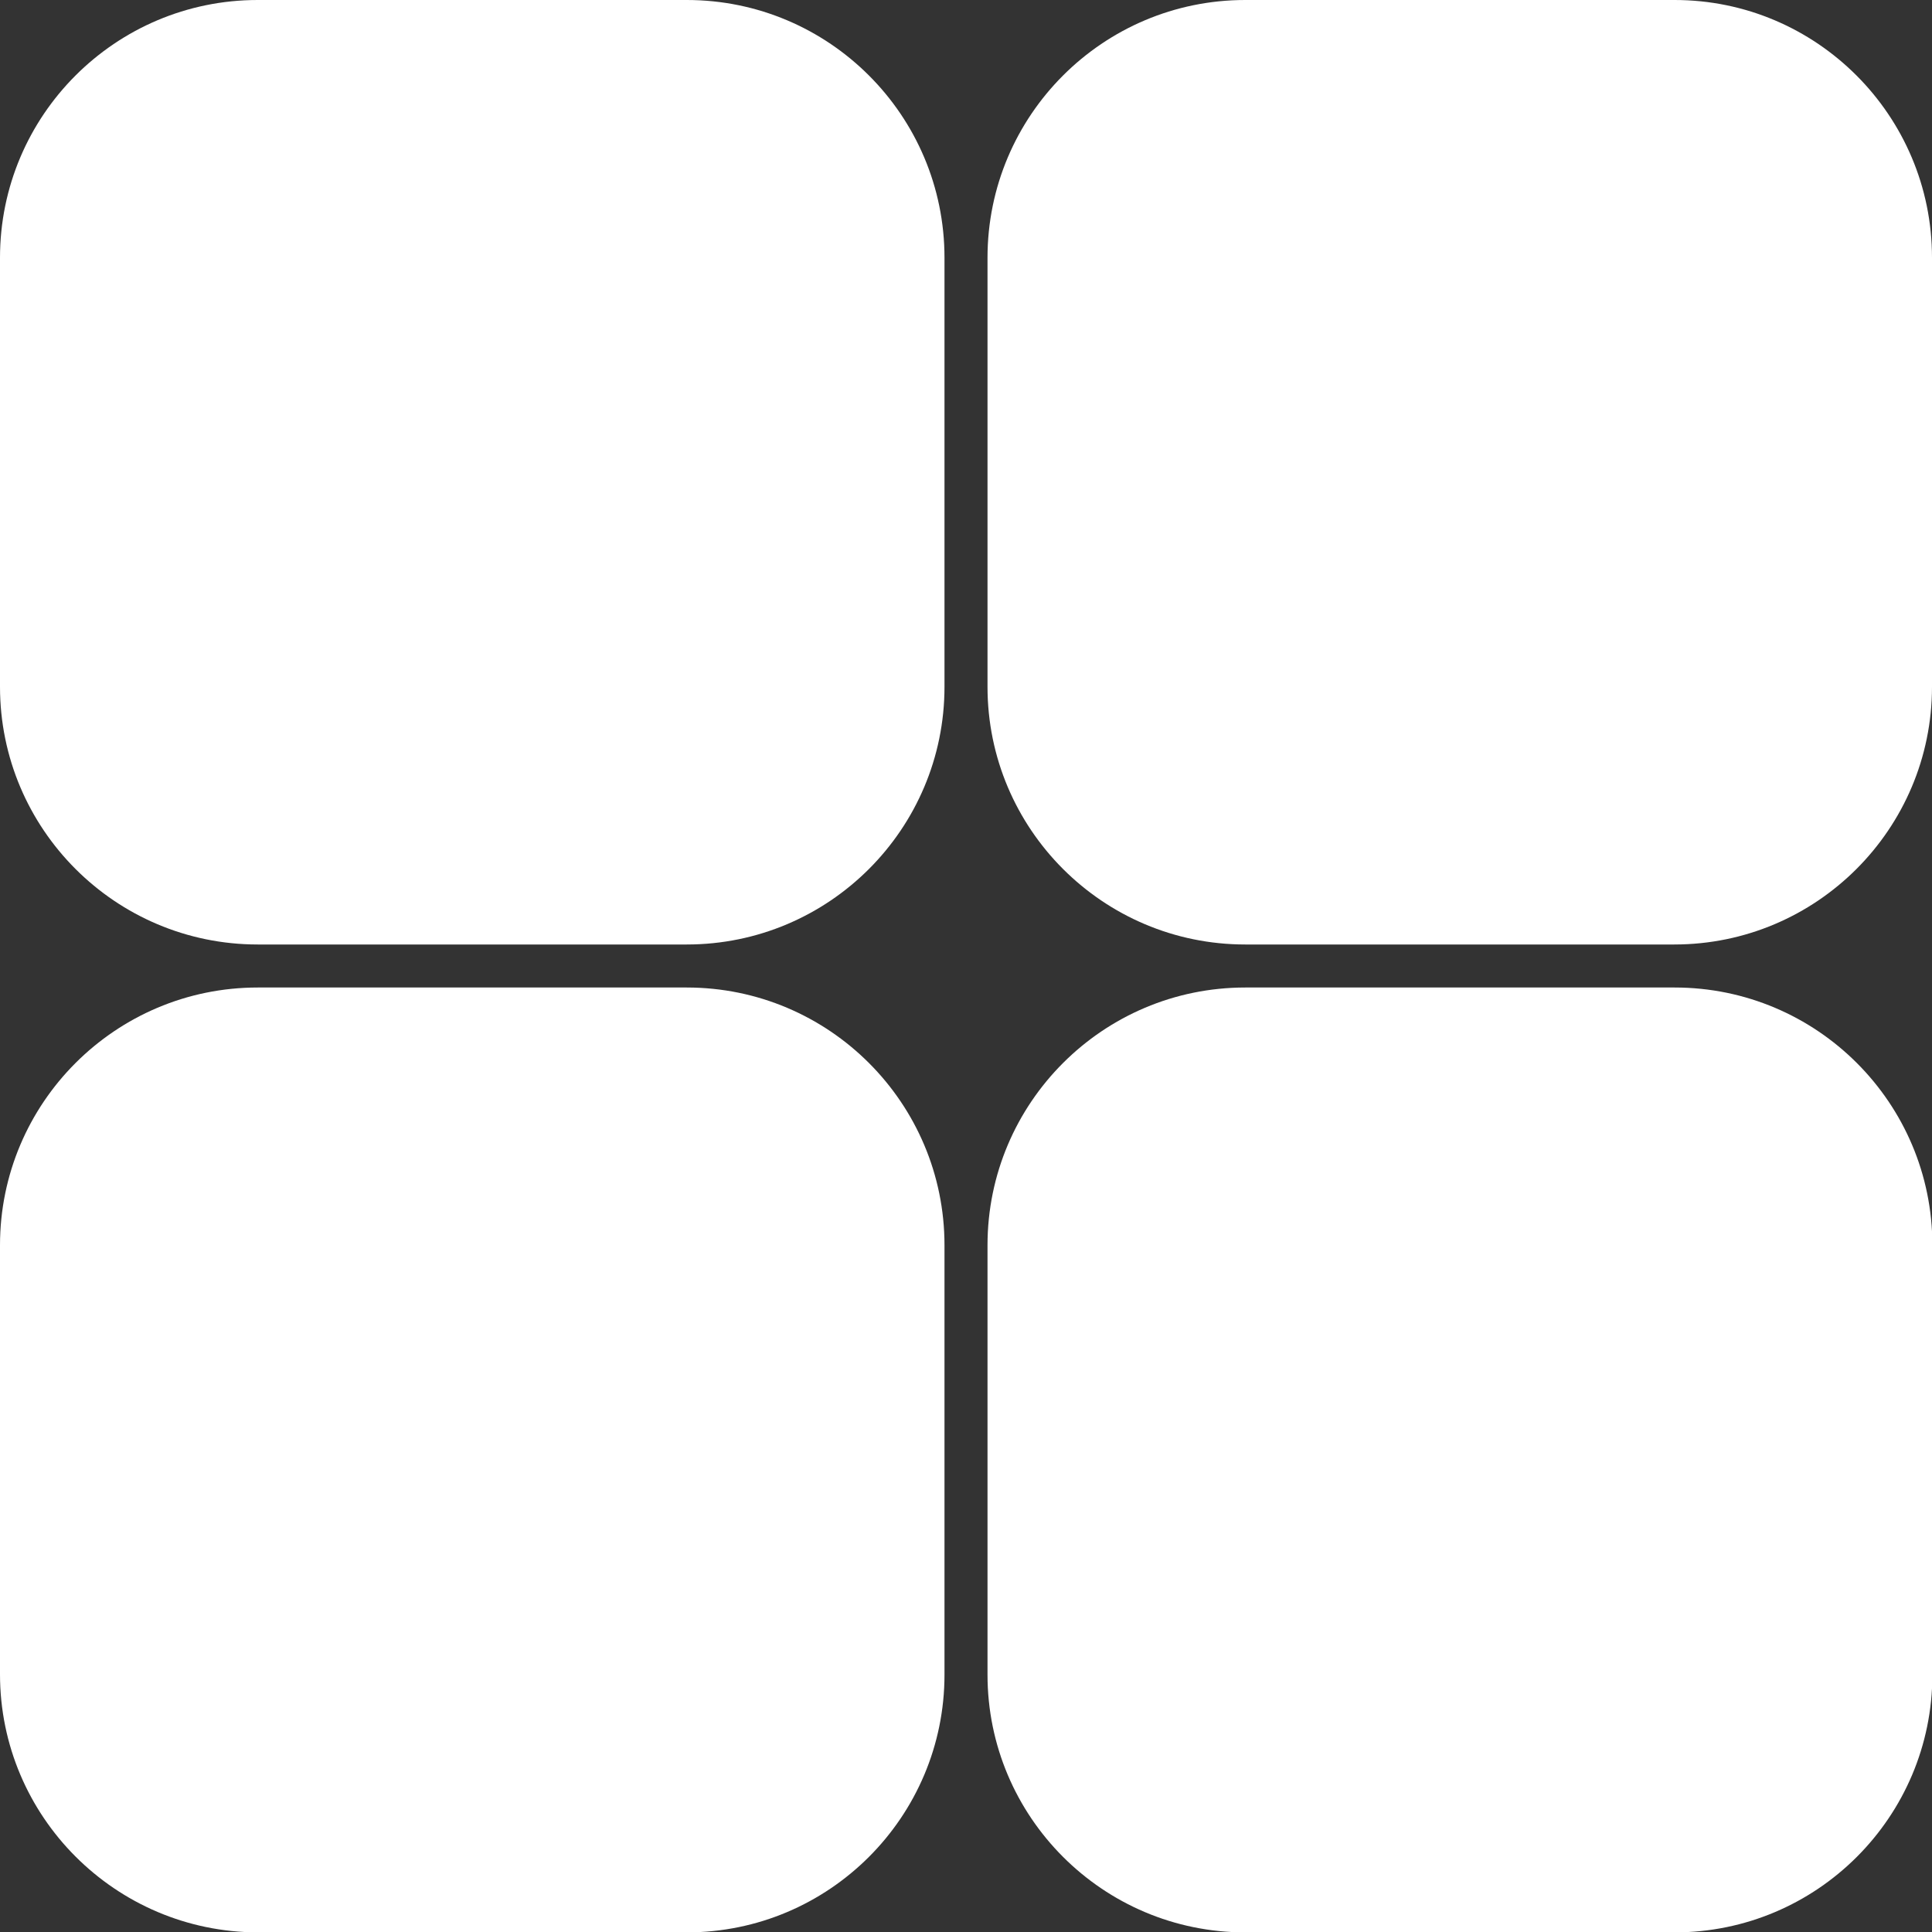
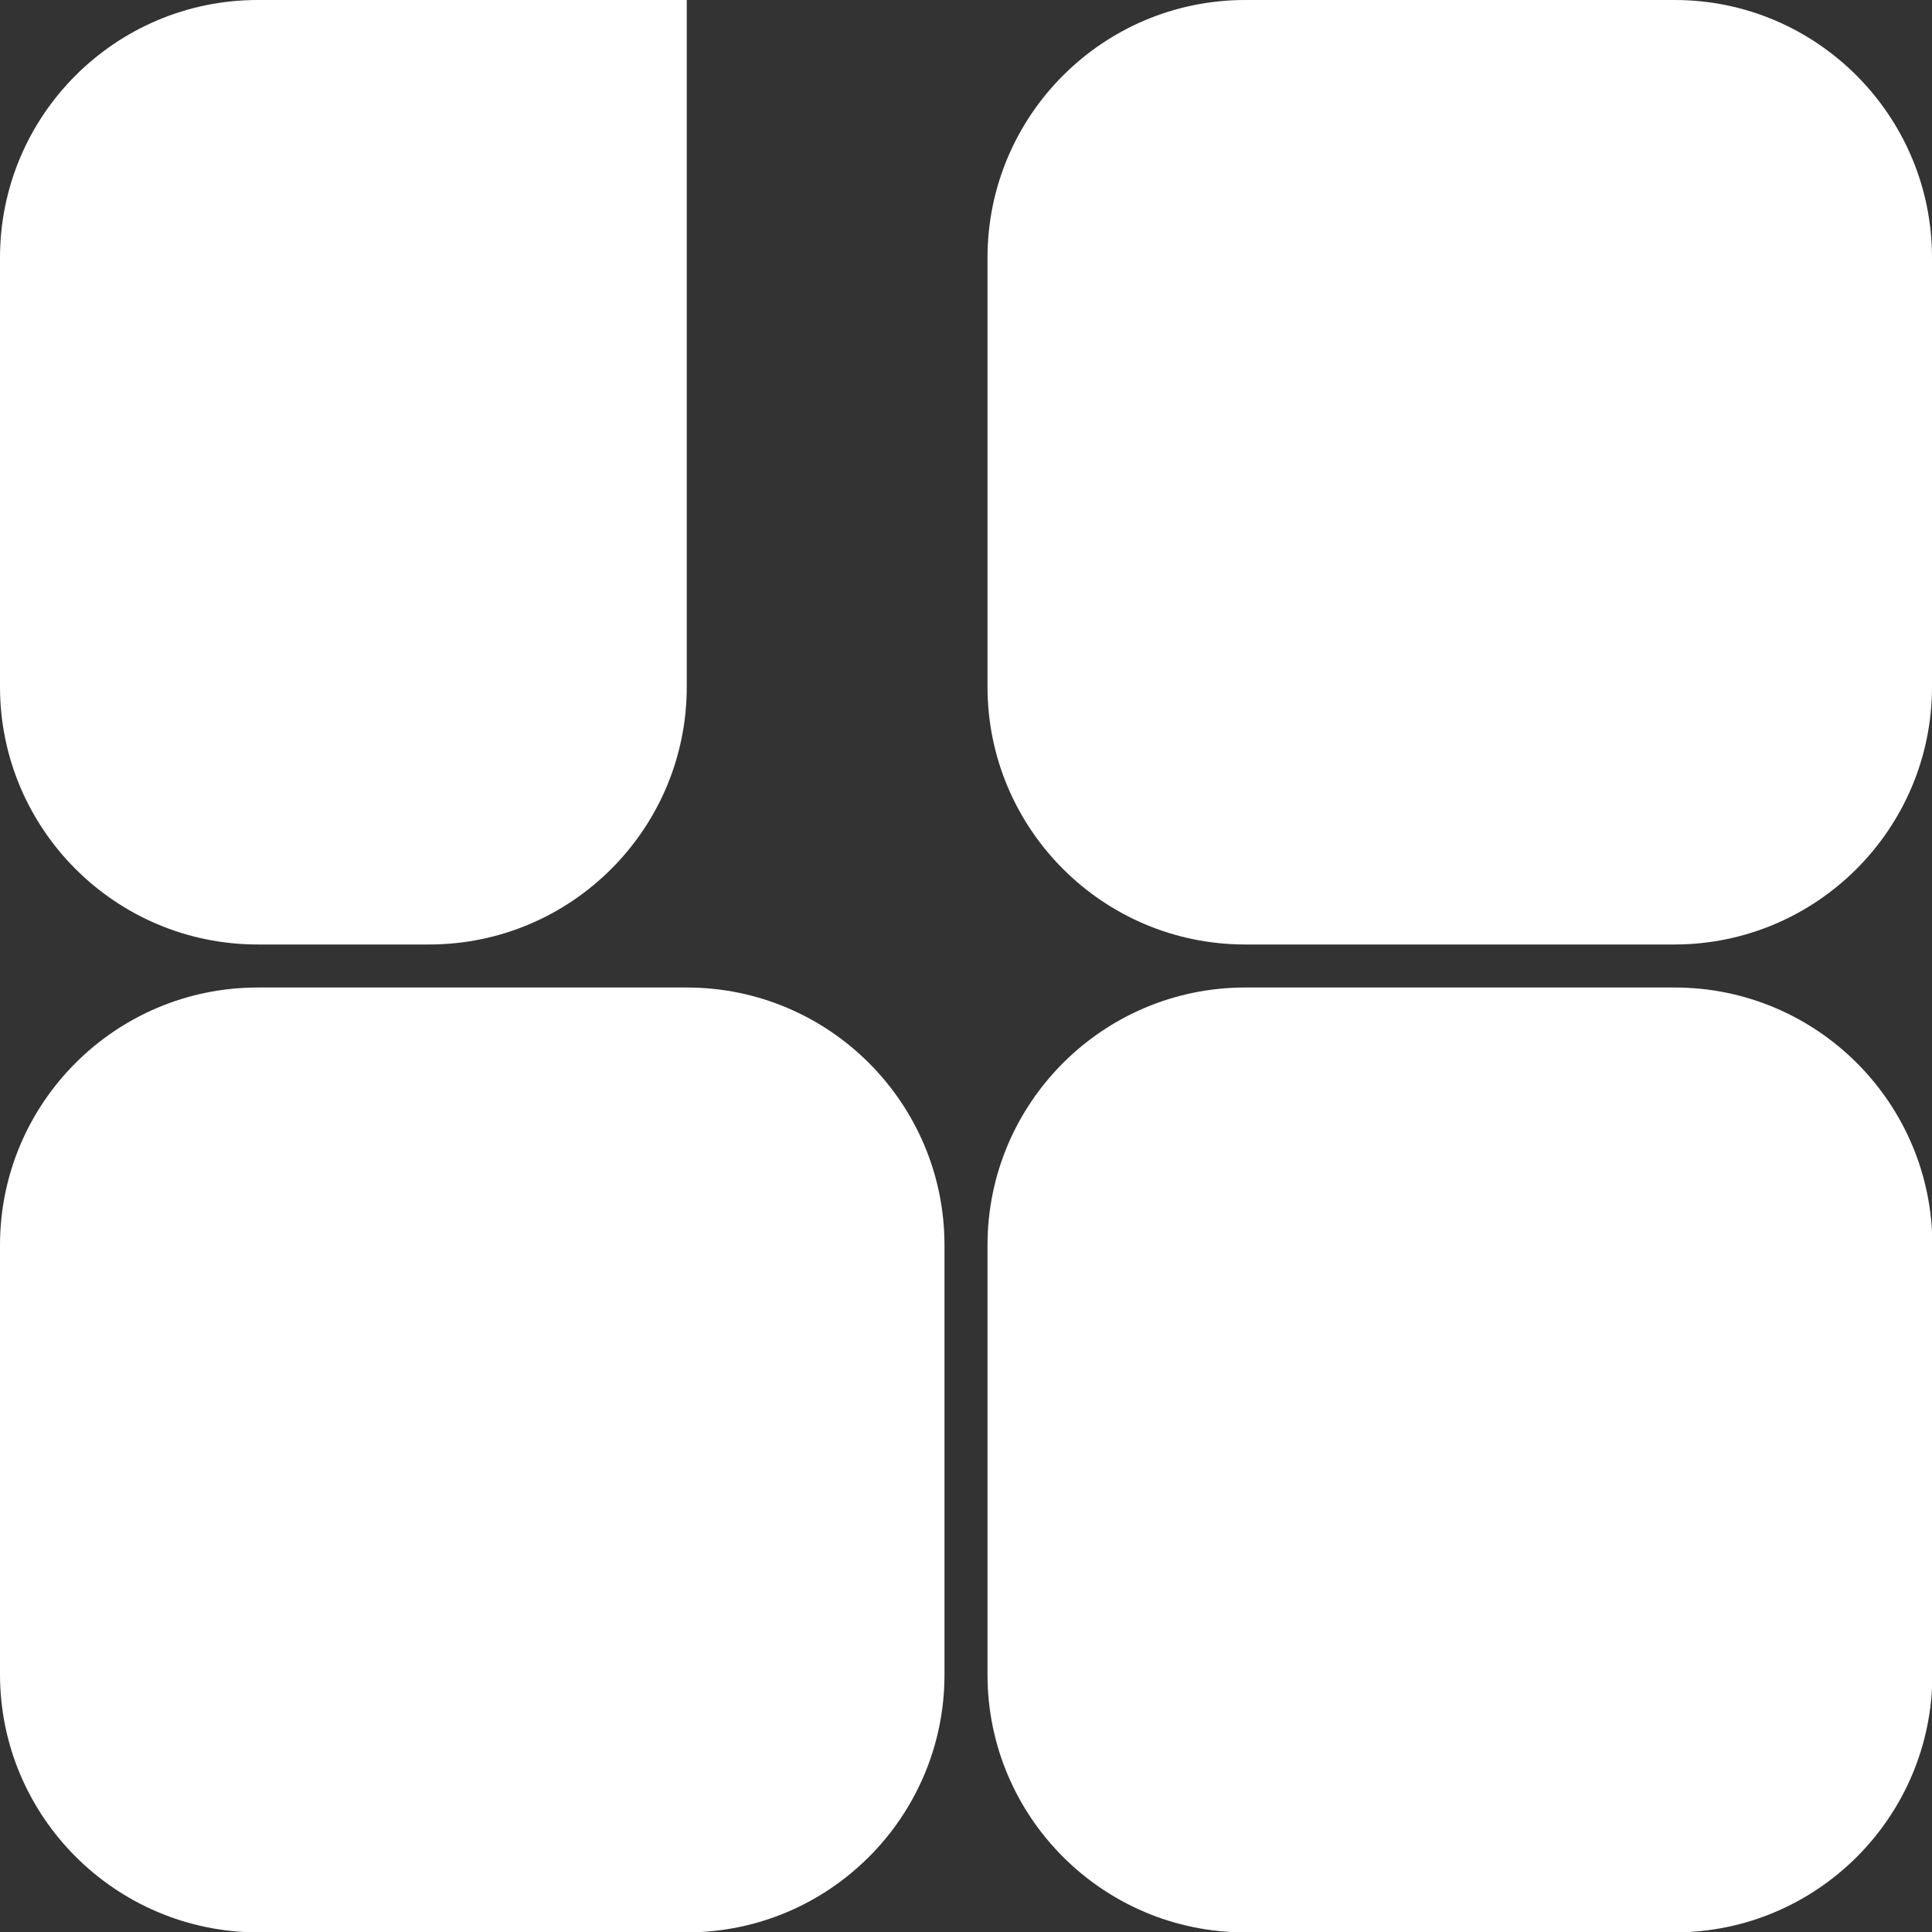
<svg xmlns="http://www.w3.org/2000/svg" version="1.1" id="Layer_1" x="0px" y="0px" viewBox="0 0 512 512" style="enable-background:new 0 0 512 512;" xml:space="preserve">
  <rect x="0" y="0" width="512" height="512" fill="#333333" stroke="none" />
  <style type="text/css">
	.st0{fill:#FFFFFF;}
</style>
-   <path class="st0" d="M68.3,0H182c37.7,0,68.3,30.6,68.3,68.3V182c0,37.7-30.6,68.3-68.3,68.3H68.3C30.6,250.3,0,219.7,0,182V68.3  C0,30.6,30.6,0,68.3,0z M68.3,261.7H182c37.7,0,68.3,30.6,68.3,68.3v113.8c0,37.7-30.6,68.3-68.3,68.3H68.3  C30.6,512,0,481.4,0,443.7V330C0,292.3,30.6,261.7,68.3,261.7z M330,0h113.8C481.4,0,512,30.6,512,68.3V182  c0,37.7-30.6,68.3-68.3,68.3H330c-37.7,0-68.3-30.6-68.3-68.3V68.3C261.7,30.6,292.3,0,330,0z M330,261.7h113.8  c37.7,0,68.3,30.6,68.3,68.3v113.8c0,37.7-30.6,68.3-68.3,68.3H330c-37.7,0-68.3-30.6-68.3-68.3V330  C261.7,292.3,292.3,261.7,330,261.7z" />
+   <path class="st0" d="M68.3,0H182V182c0,37.7-30.6,68.3-68.3,68.3H68.3C30.6,250.3,0,219.7,0,182V68.3  C0,30.6,30.6,0,68.3,0z M68.3,261.7H182c37.7,0,68.3,30.6,68.3,68.3v113.8c0,37.7-30.6,68.3-68.3,68.3H68.3  C30.6,512,0,481.4,0,443.7V330C0,292.3,30.6,261.7,68.3,261.7z M330,0h113.8C481.4,0,512,30.6,512,68.3V182  c0,37.7-30.6,68.3-68.3,68.3H330c-37.7,0-68.3-30.6-68.3-68.3V68.3C261.7,30.6,292.3,0,330,0z M330,261.7h113.8  c37.7,0,68.3,30.6,68.3,68.3v113.8c0,37.7-30.6,68.3-68.3,68.3H330c-37.7,0-68.3-30.6-68.3-68.3V330  C261.7,292.3,292.3,261.7,330,261.7z" />
</svg>